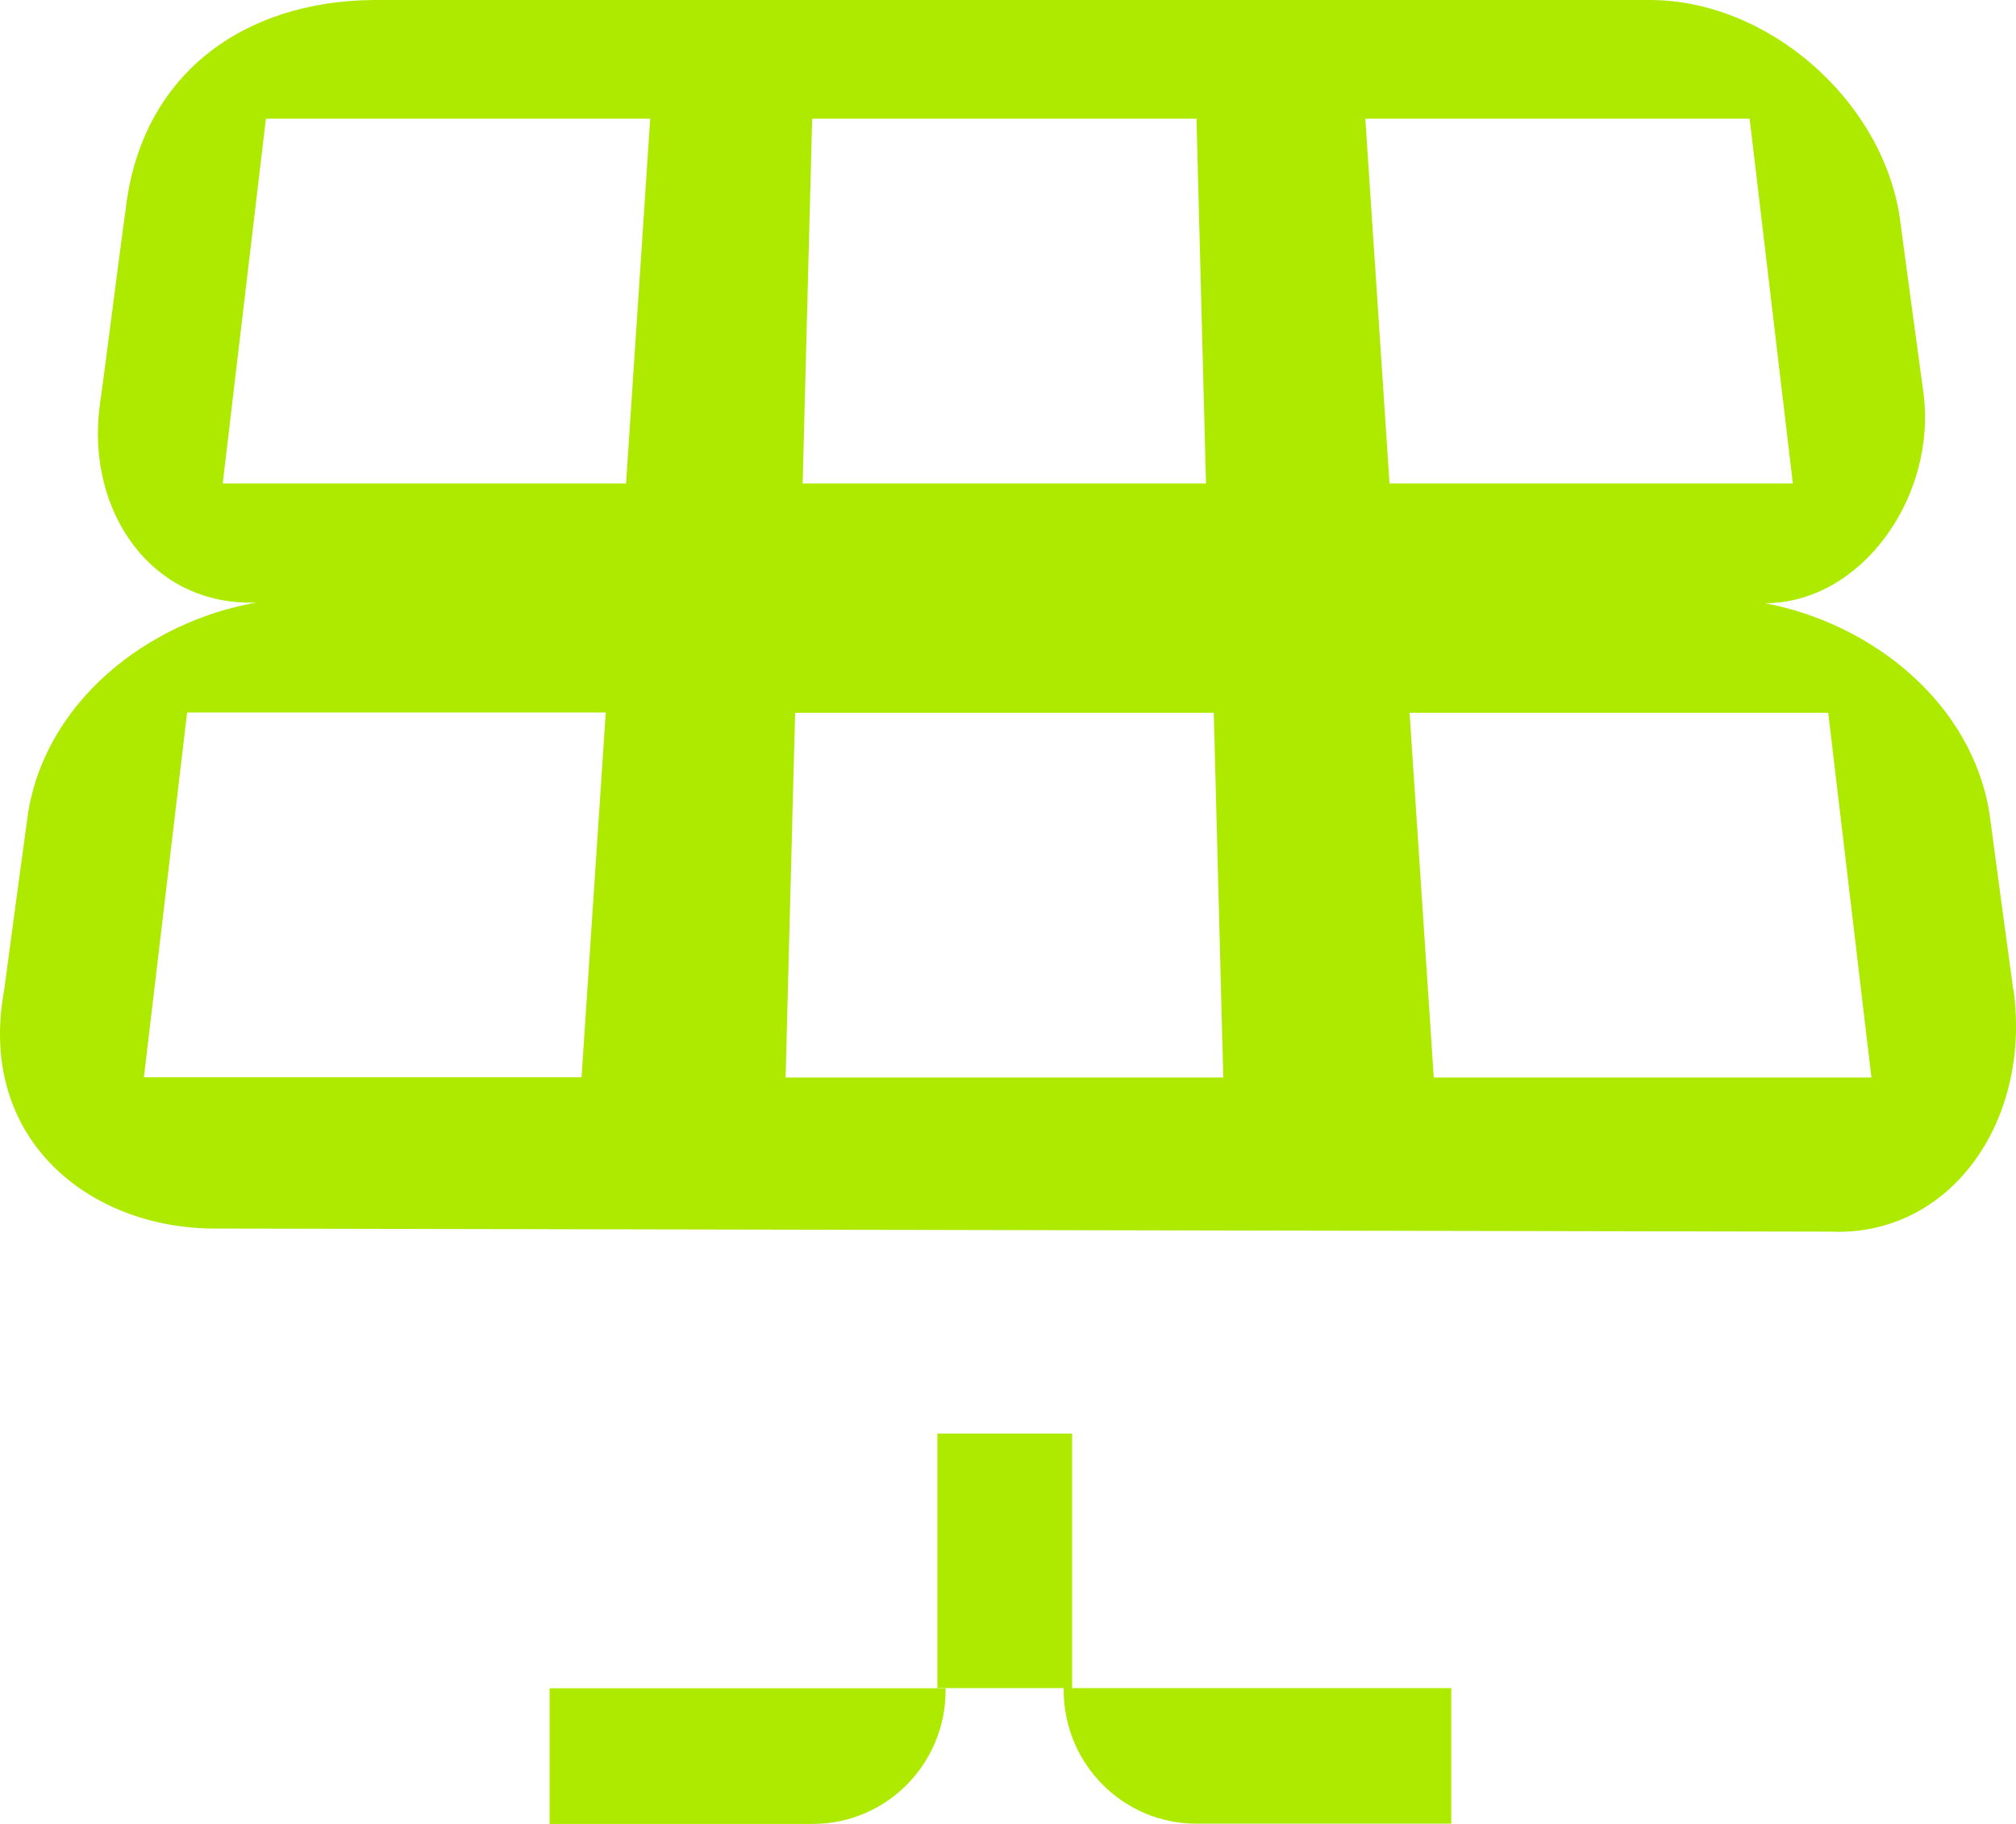
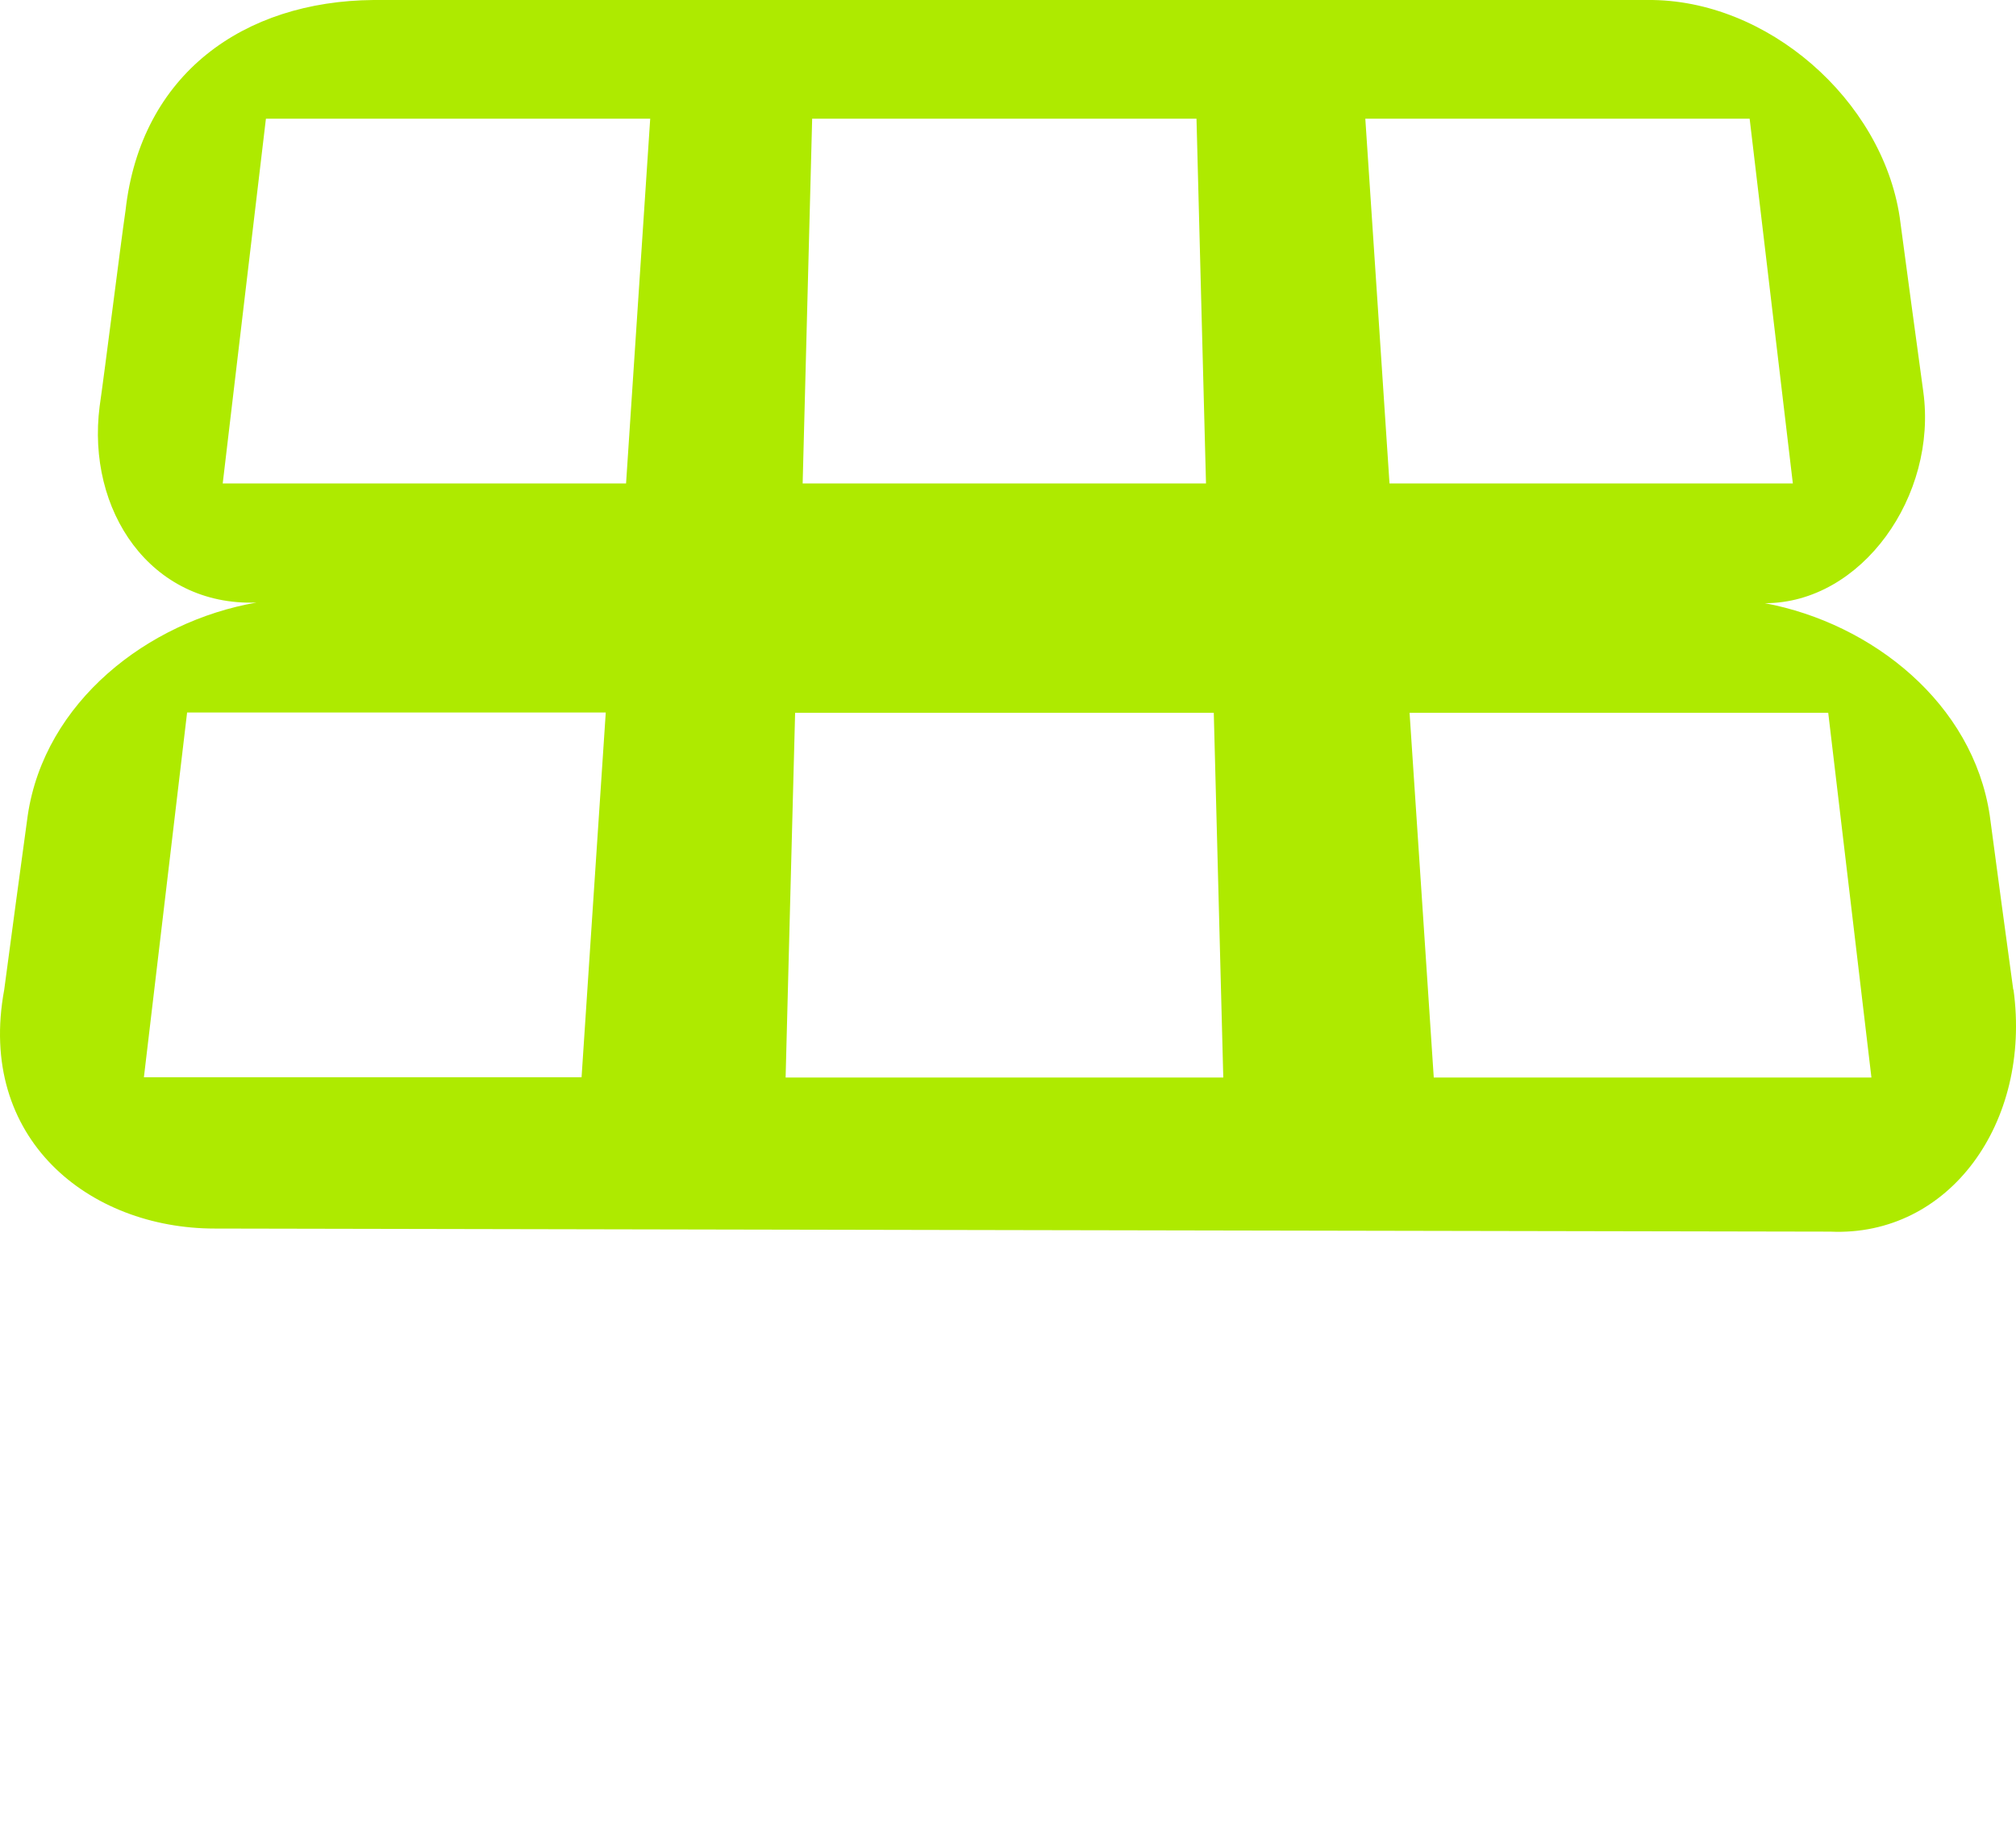
<svg xmlns="http://www.w3.org/2000/svg" width="42" height="38" viewBox="0 0 42 38" fill="none">
  <path d="M41.943 20.619C41.745 19.165 41.646 18.441 41.453 16.987C41.102 14.65 39.002 12.988 36.77 12.567C38.79 12.567 40.369 10.325 40.068 8.156C39.87 6.703 39.771 5.978 39.577 4.524C39.208 2.079 36.815 -0.022 34.328 0H7.78C5.076 0.023 2.935 1.54 2.616 4.379C2.508 5.122 2.184 7.722 2.076 8.464C1.797 10.633 3.133 12.631 5.342 12.554C3.079 12.948 0.929 14.623 0.578 16.987C0.38 18.441 0.281 19.165 0.088 20.619C-0.488 23.726 1.856 25.596 4.474 25.596C5.423 25.596 36.671 25.66 38.129 25.66C40.612 25.773 42.326 23.386 41.948 20.619H41.943ZM36.451 2.473L37.351 10.072C34.548 10.072 31.75 10.072 28.948 10.072C28.782 7.54 28.611 5.004 28.444 2.473H36.451ZM16.92 2.473H24.927C24.994 5.004 25.057 7.54 25.125 10.072C22.322 10.072 19.524 10.072 16.722 10.072C16.79 7.54 16.852 5.004 16.92 2.473ZM5.54 2.473H13.546L13.043 10.072C10.24 10.072 7.442 10.072 4.64 10.072C4.941 7.54 5.238 5.004 5.54 2.473ZM12.116 22.444C9.075 22.444 6.039 22.444 2.998 22.444C3.3 19.913 3.596 17.377 3.898 14.845C6.804 14.845 9.714 14.845 12.62 14.845C12.453 17.377 12.282 19.913 12.116 22.444ZM16.367 22.449C16.434 19.917 16.497 17.381 16.565 14.85C19.471 14.85 22.381 14.85 25.287 14.85L25.485 22.449C22.444 22.449 19.407 22.449 16.367 22.449ZM29.87 22.449C29.704 19.917 29.533 17.381 29.366 14.85C32.272 14.85 35.183 14.85 38.088 14.85C38.39 17.381 38.687 19.917 38.988 22.449C35.947 22.449 32.911 22.449 29.87 22.449Z" fill="#AEEA00" />
-   <path d="M11.45 38H16.933C18.463 38 19.7 36.755 19.7 35.215V35.174H11.45V38Z" fill="#AEEA00" />
-   <path d="M22.336 35.17V29.867H19.529V35.17H22.16V35.21C22.16 36.75 23.397 37.995 24.927 37.995H30.235V35.17H22.336Z" fill="#AEEA00" />
</svg>